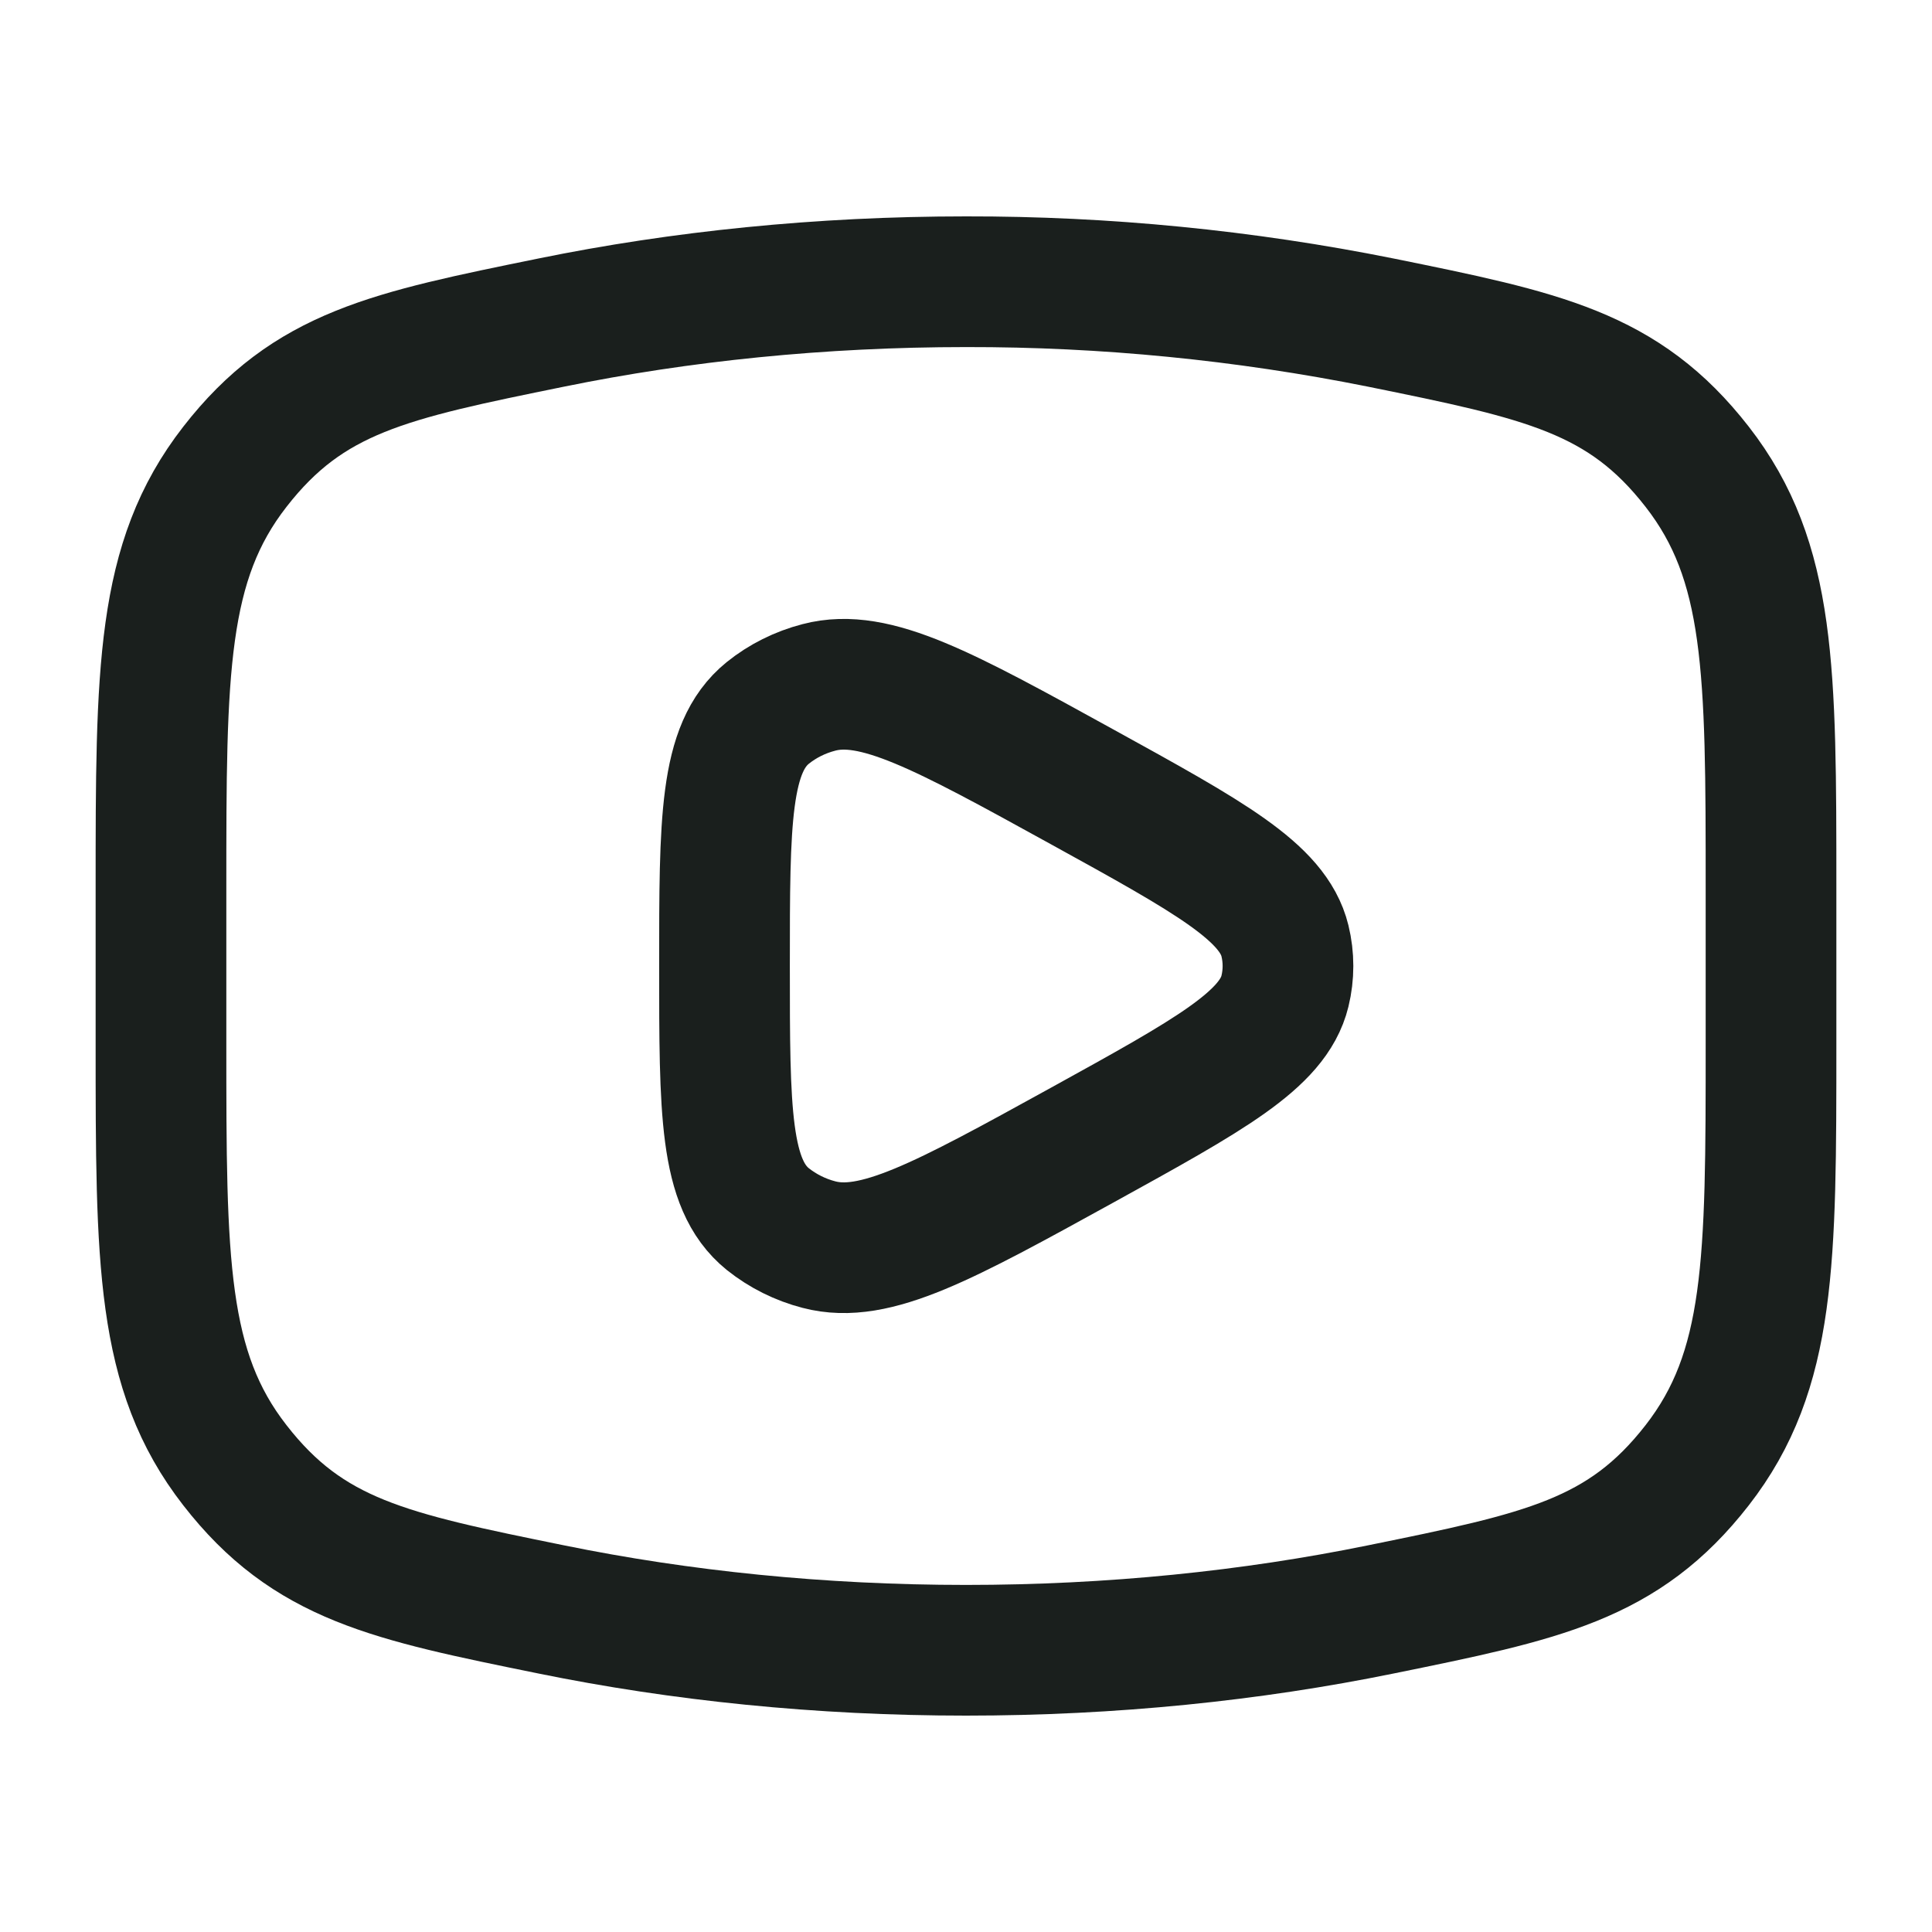
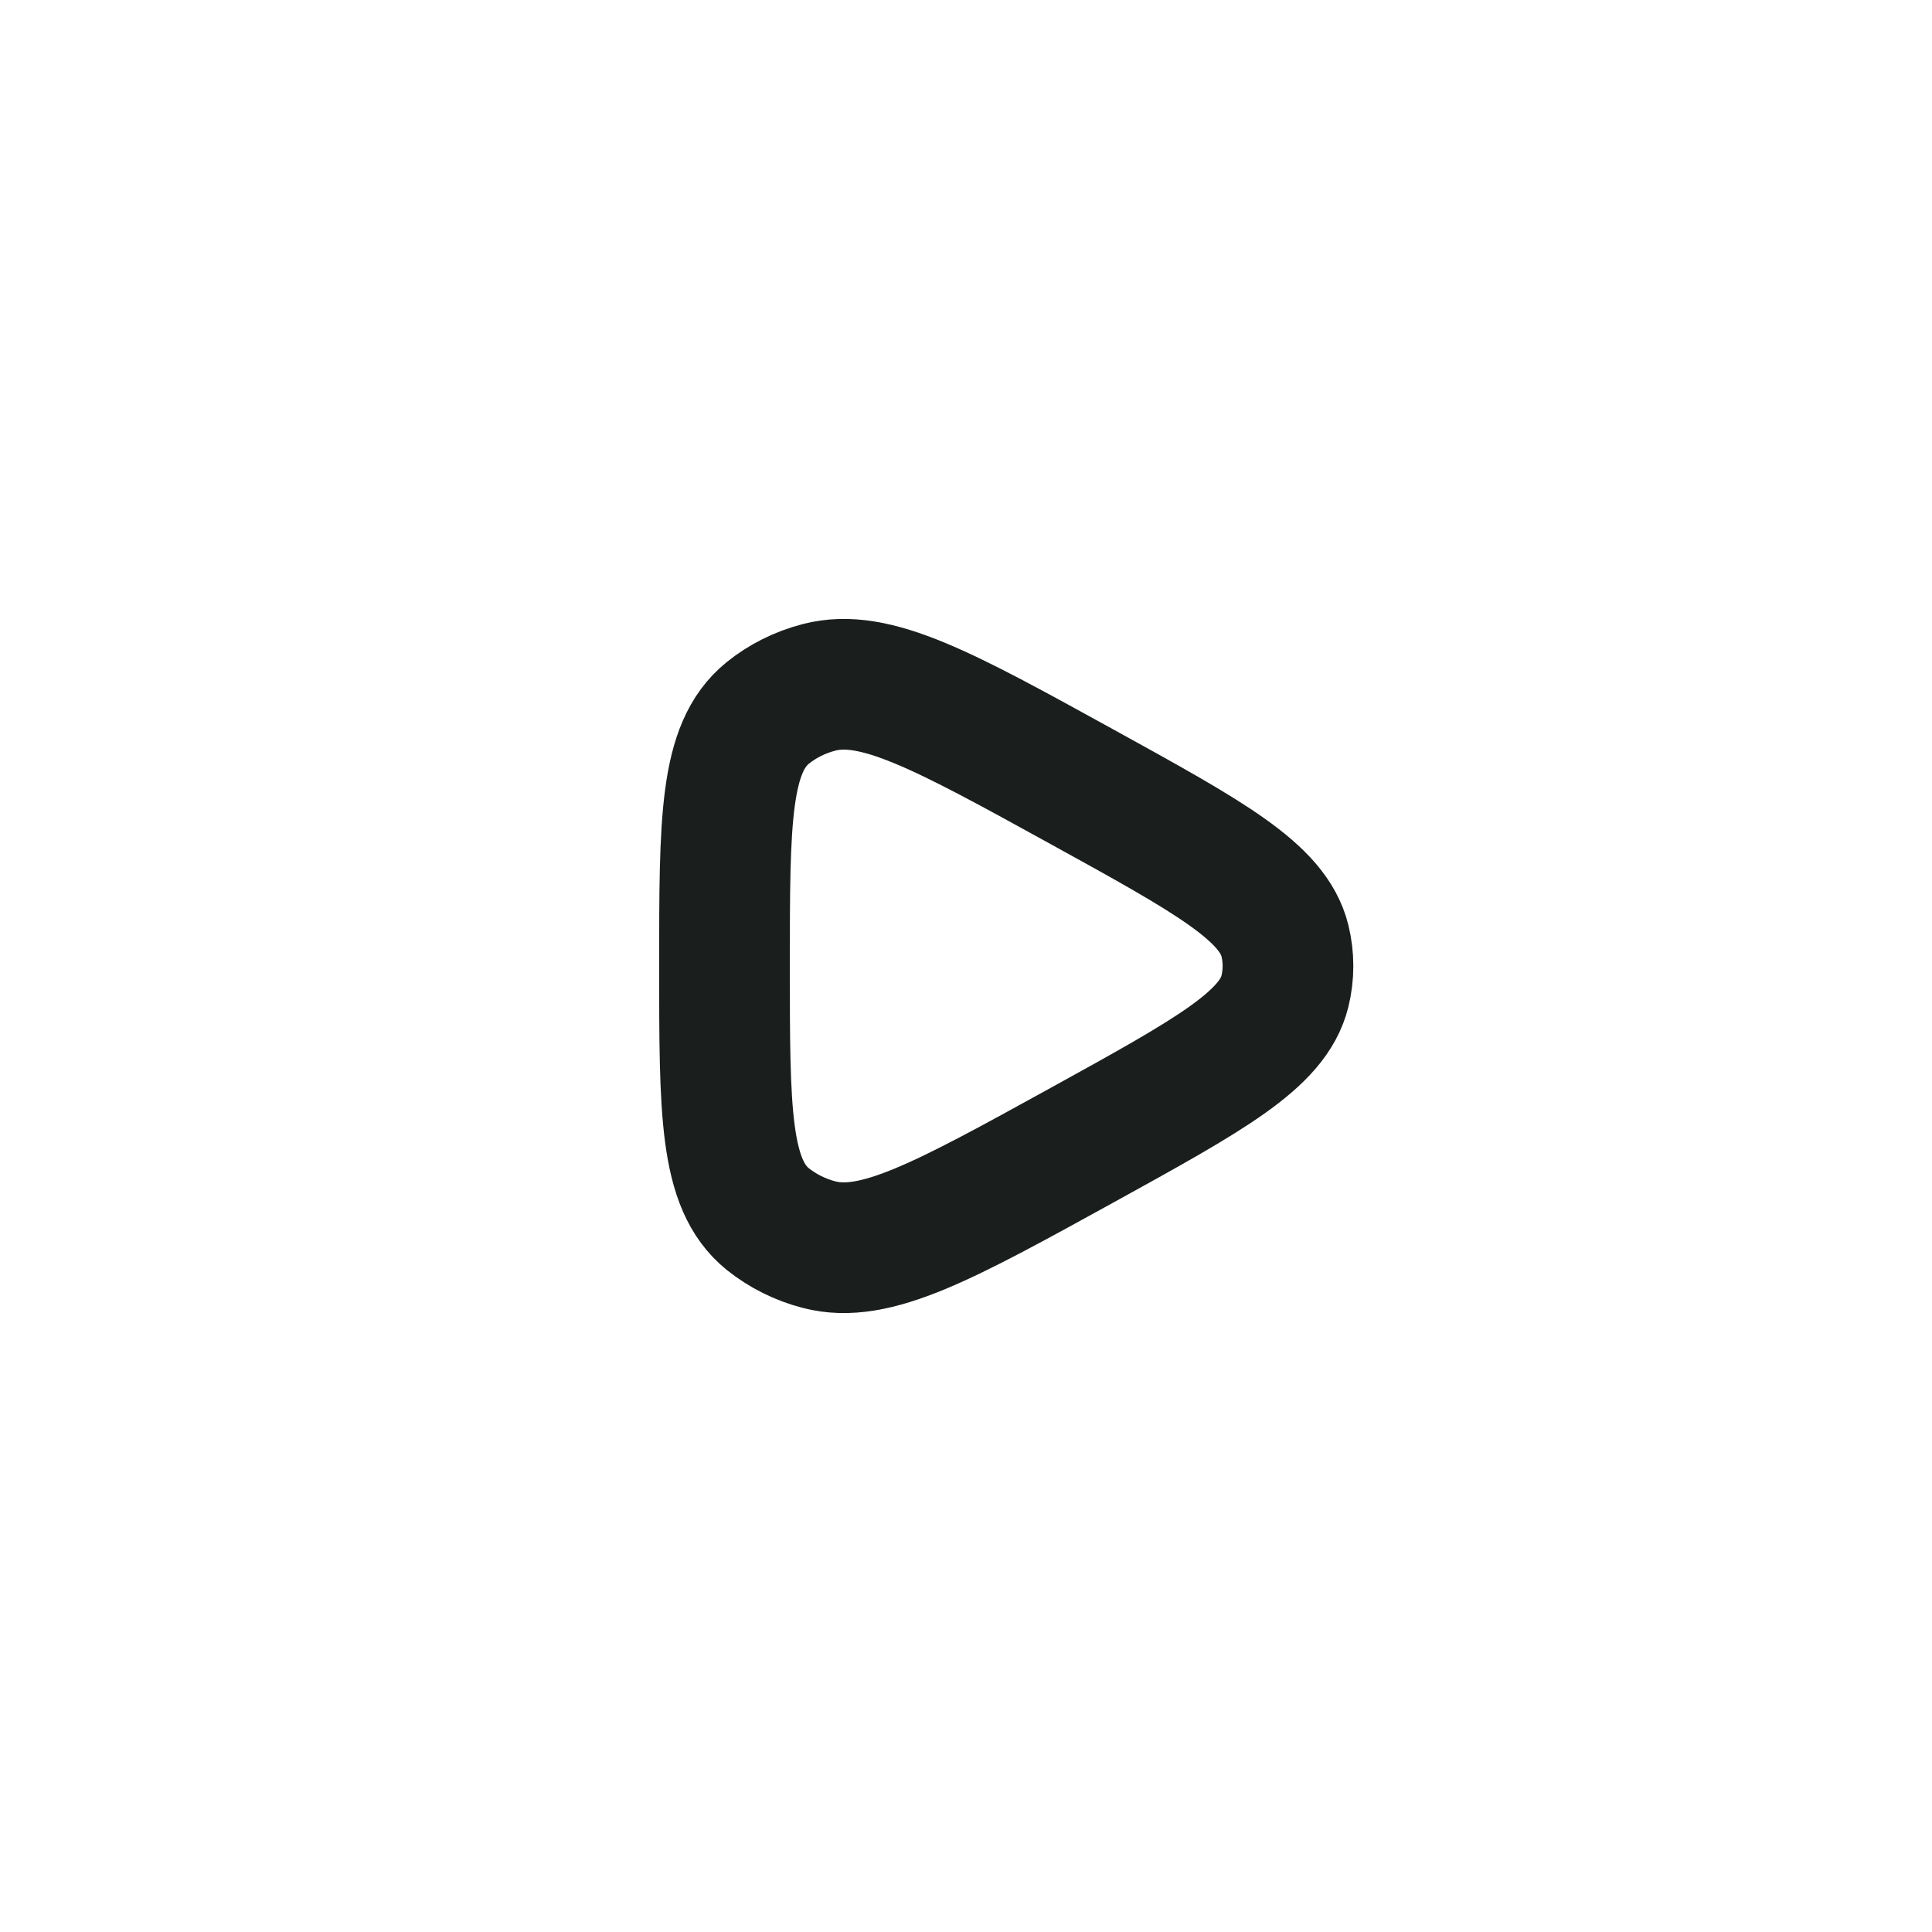
<svg xmlns="http://www.w3.org/2000/svg" width="34" height="34" viewBox="0 0 34 34" fill="none">
-   <path d="M17 29.042C19.564 29.042 22.022 28.788 24.3 28.323C27.148 27.743 28.57 27.454 29.868 25.785C31.167 24.114 31.167 22.198 31.167 18.364V15.636C31.167 11.802 31.167 9.884 29.868 8.215C28.57 6.546 27.148 6.256 24.3 5.677C21.897 5.195 19.451 4.954 17 4.958C14.436 4.958 11.978 5.212 9.7 5.677C6.853 6.257 5.43 6.546 4.133 8.215C2.833 9.885 2.833 11.802 2.833 15.636V18.364C2.833 22.198 2.833 24.116 4.133 25.785C5.43 27.454 6.853 27.744 9.7 28.323C11.978 28.788 14.436 29.042 17 29.042Z" stroke="#1A1F1D" stroke-width="2.3" stroke-linecap="round" stroke-linejoin="round" />
  <path d="M22.613 17.443C22.403 18.302 21.284 18.917 19.047 20.151C16.613 21.492 15.396 22.162 14.412 21.903C14.084 21.818 13.777 21.665 13.512 21.454C12.75 20.838 12.75 19.558 12.75 17C12.75 14.441 12.75 13.162 13.512 12.546C13.77 12.338 14.079 12.183 14.412 12.097C15.396 11.838 16.613 12.508 19.047 13.849C21.285 15.082 22.403 15.698 22.613 16.557C22.684 16.848 22.684 17.152 22.613 17.443Z" stroke="#1A1F1D" stroke-width="2.3" stroke-linecap="round" stroke-linejoin="round" />
</svg>